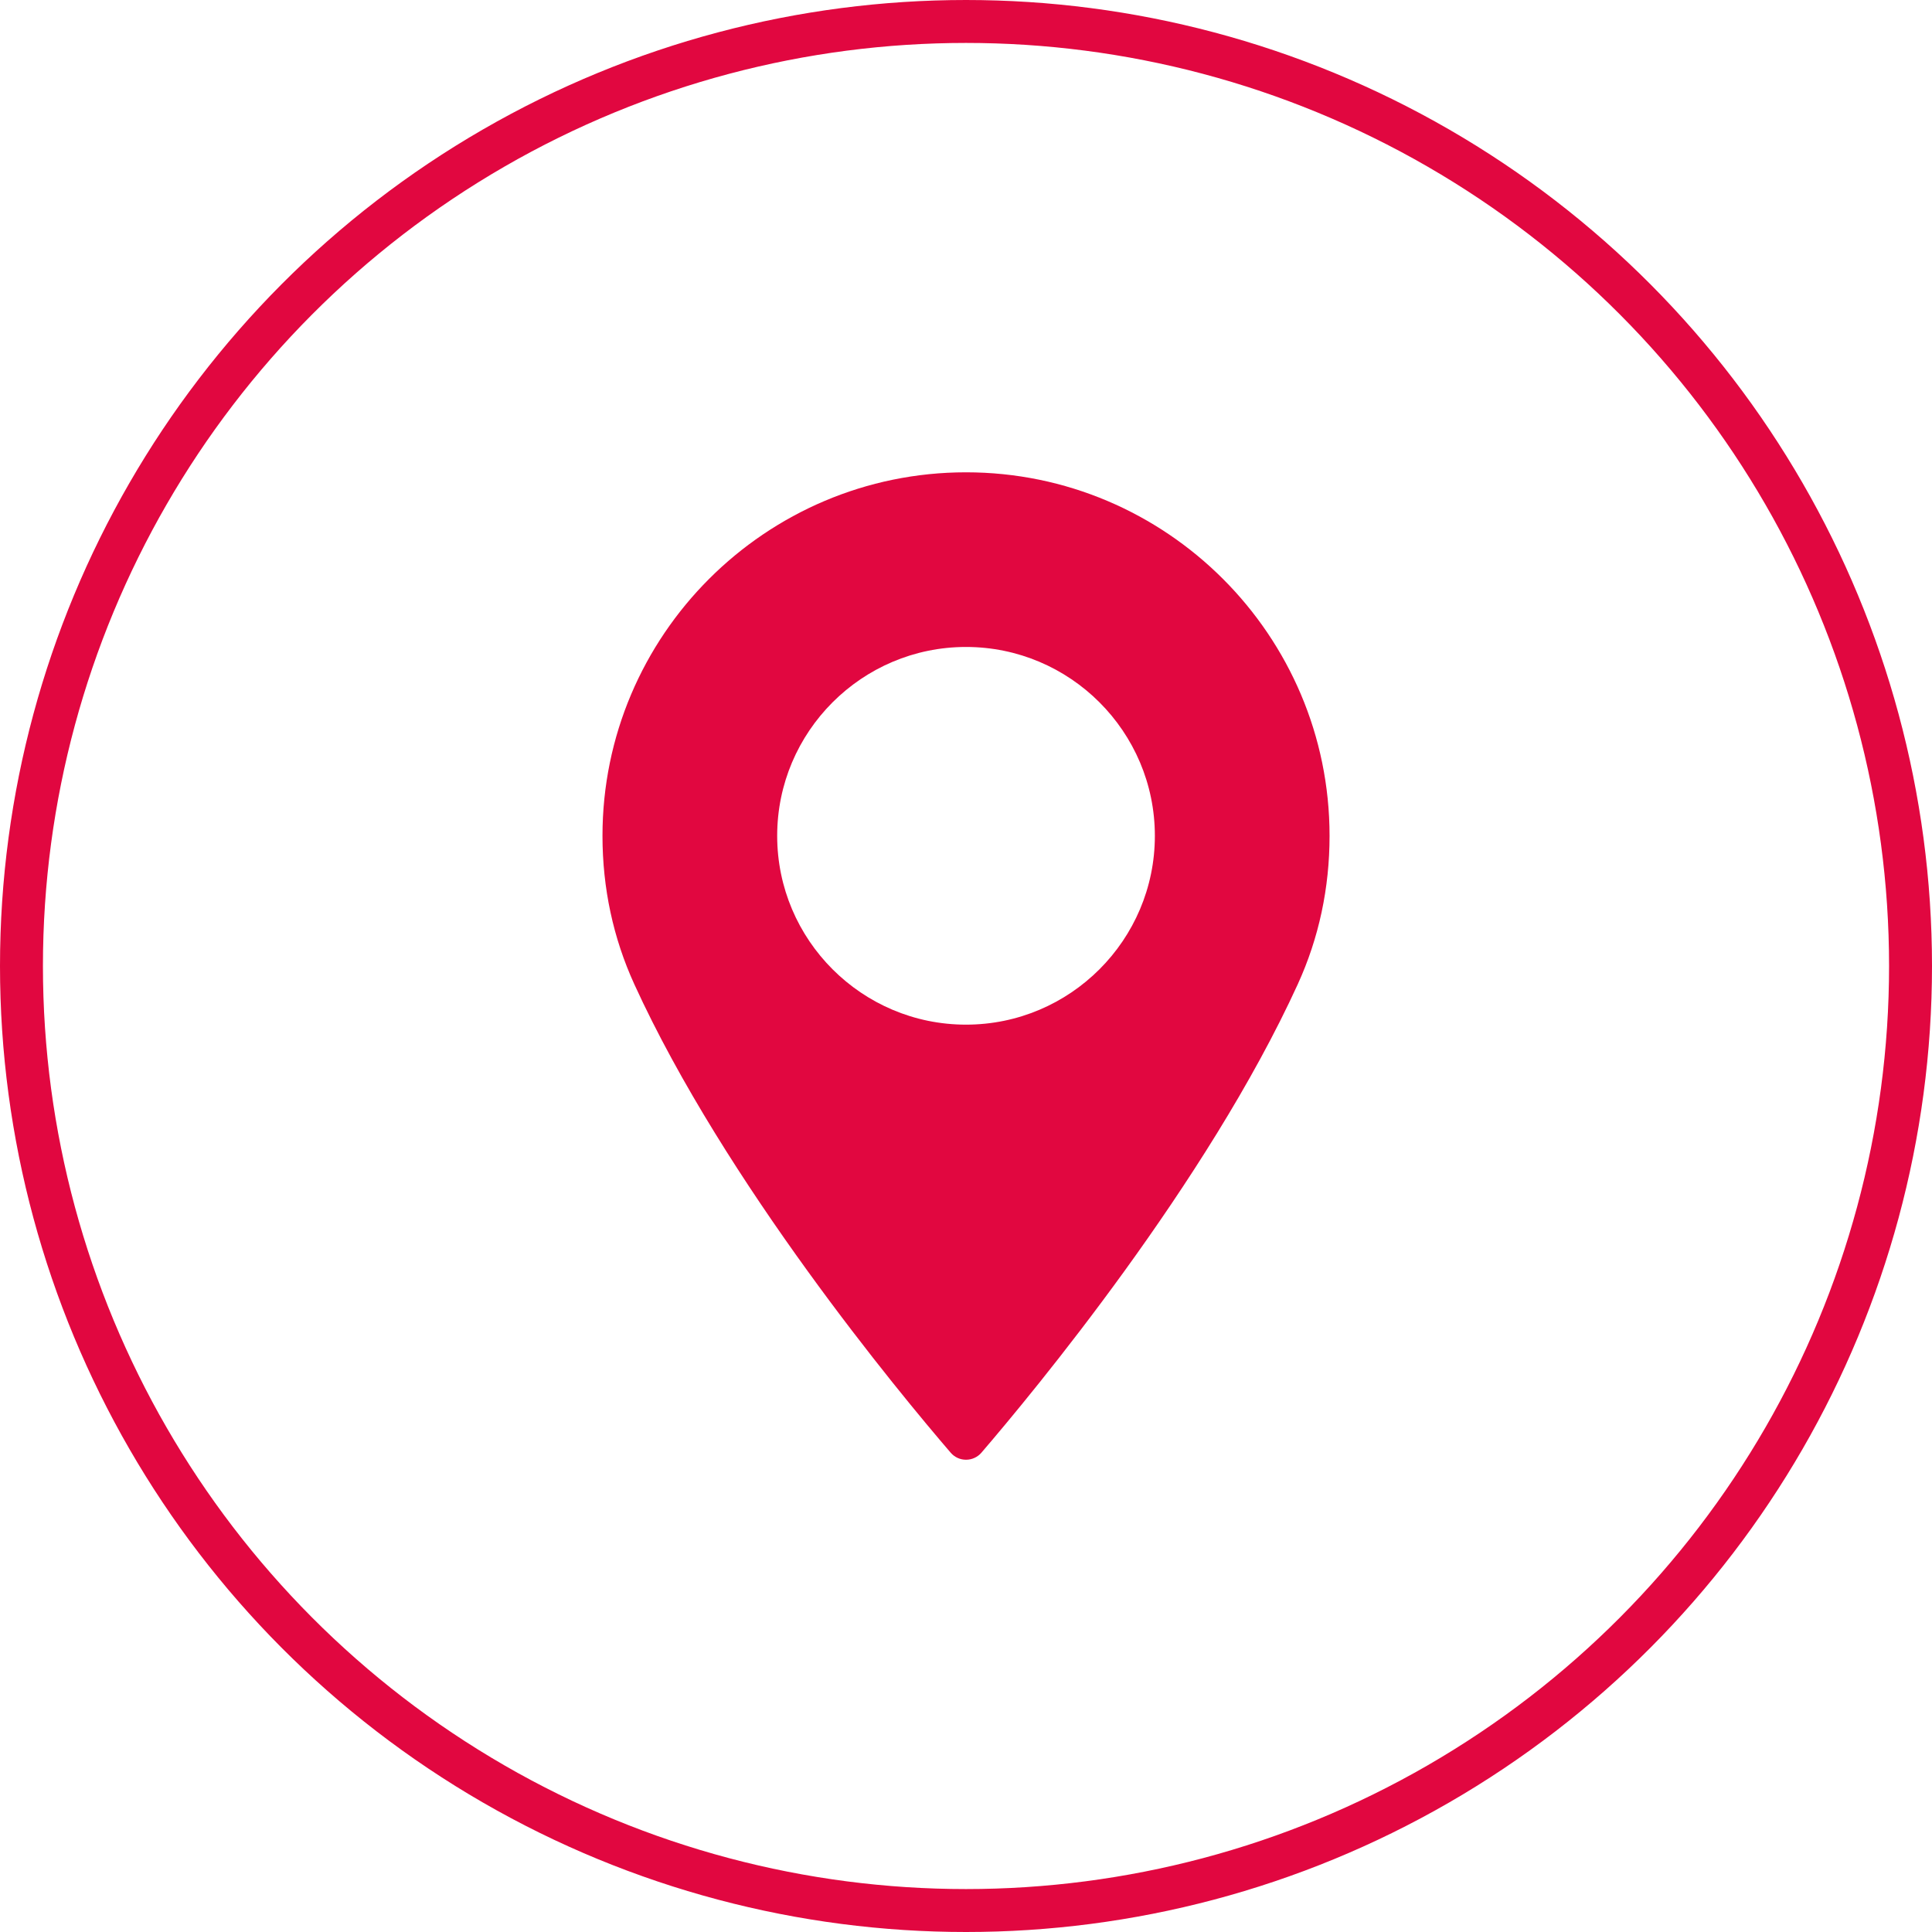
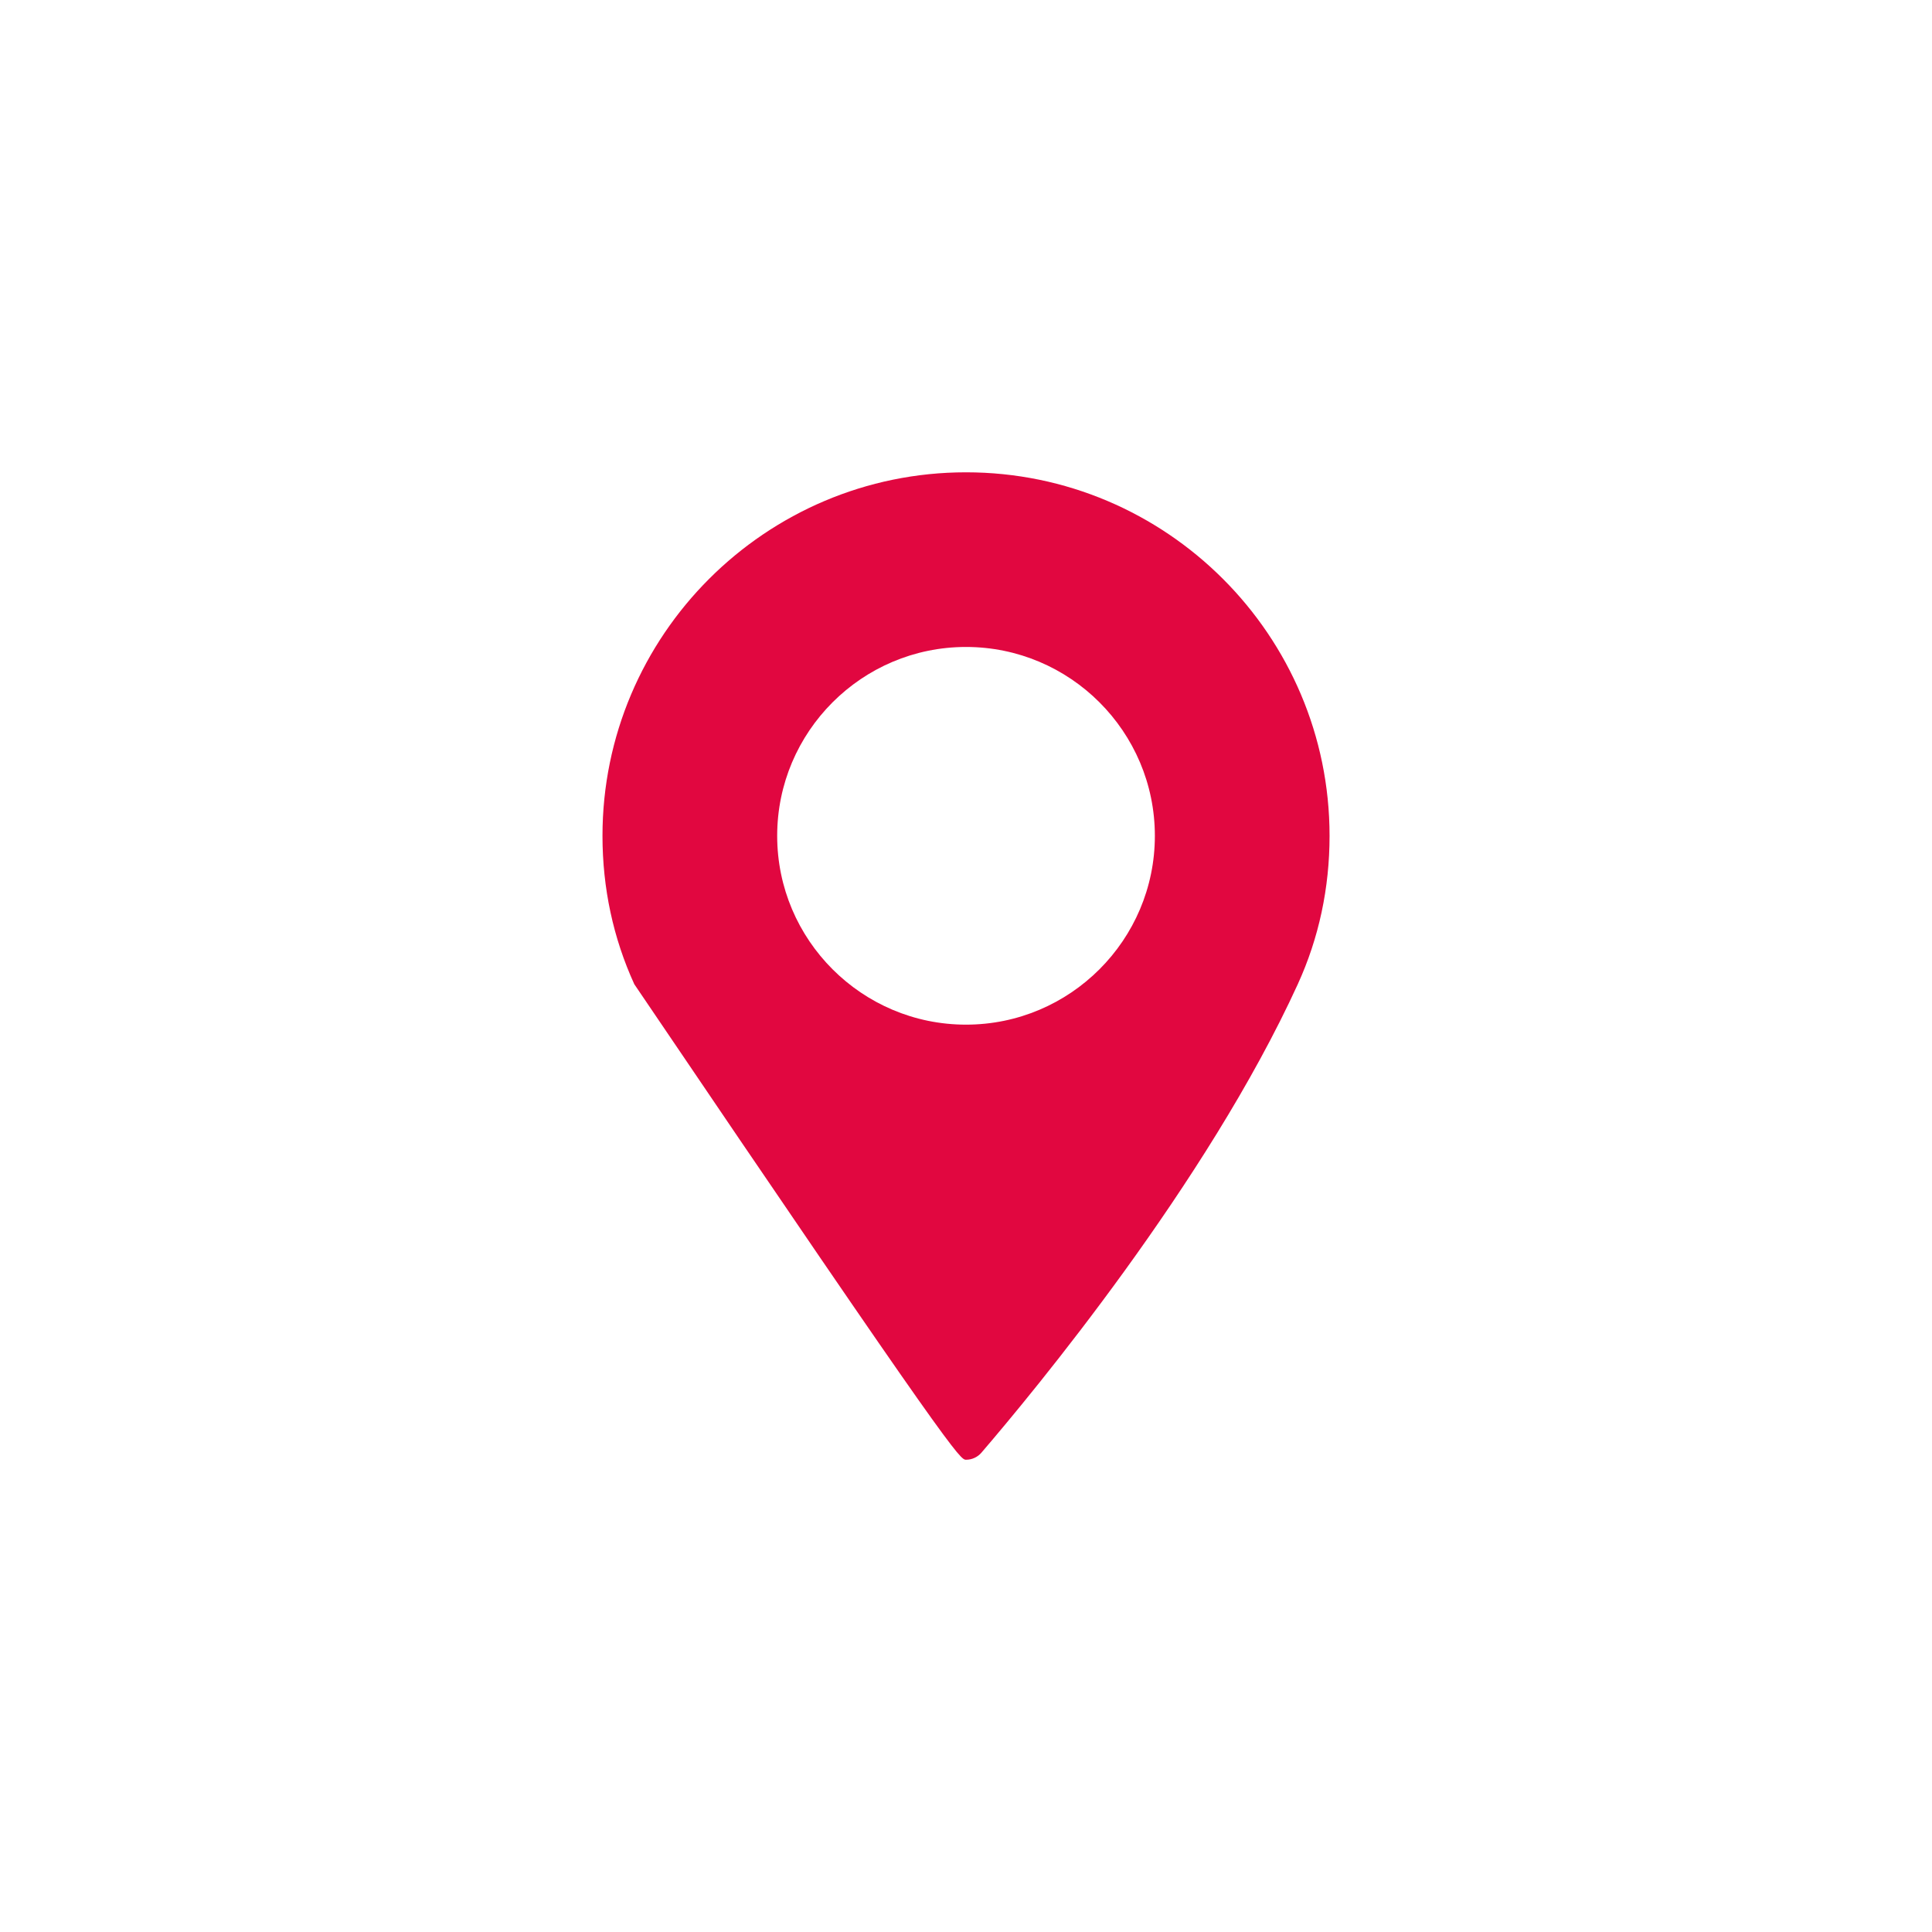
<svg xmlns="http://www.w3.org/2000/svg" width="45" height="45" viewBox="0 0 45 45" fill="none">
-   <circle cx="22.5" cy="22.5" r="22" stroke="#E10740" />
-   <path d="M22.5 11.001C17.832 11.001 14.033 14.799 14.033 19.468C14.033 20.686 14.283 21.849 14.774 22.924C16.891 27.557 20.95 32.448 22.144 33.837C22.233 33.941 22.363 34 22.501 34C22.638 34 22.768 33.941 22.858 33.837C24.051 32.448 28.11 27.558 30.228 22.924C30.719 21.849 30.968 20.686 30.968 19.468C30.968 14.799 27.169 11.001 22.5 11.001ZM22.5 23.866C20.075 23.866 18.102 21.893 18.102 19.468C18.102 17.043 20.075 15.069 22.5 15.069C24.926 15.069 26.899 17.043 26.899 19.468C26.899 21.893 24.926 23.866 22.5 23.866Z" fill="#E10740" />
+   <path d="M22.5 11.001C17.832 11.001 14.033 14.799 14.033 19.468C14.033 20.686 14.283 21.849 14.774 22.924C22.233 33.941 22.363 34 22.501 34C22.638 34 22.768 33.941 22.858 33.837C24.051 32.448 28.11 27.558 30.228 22.924C30.719 21.849 30.968 20.686 30.968 19.468C30.968 14.799 27.169 11.001 22.5 11.001ZM22.5 23.866C20.075 23.866 18.102 21.893 18.102 19.468C18.102 17.043 20.075 15.069 22.5 15.069C24.926 15.069 26.899 17.043 26.899 19.468C26.899 21.893 24.926 23.866 22.5 23.866Z" fill="#E10740" />
</svg>